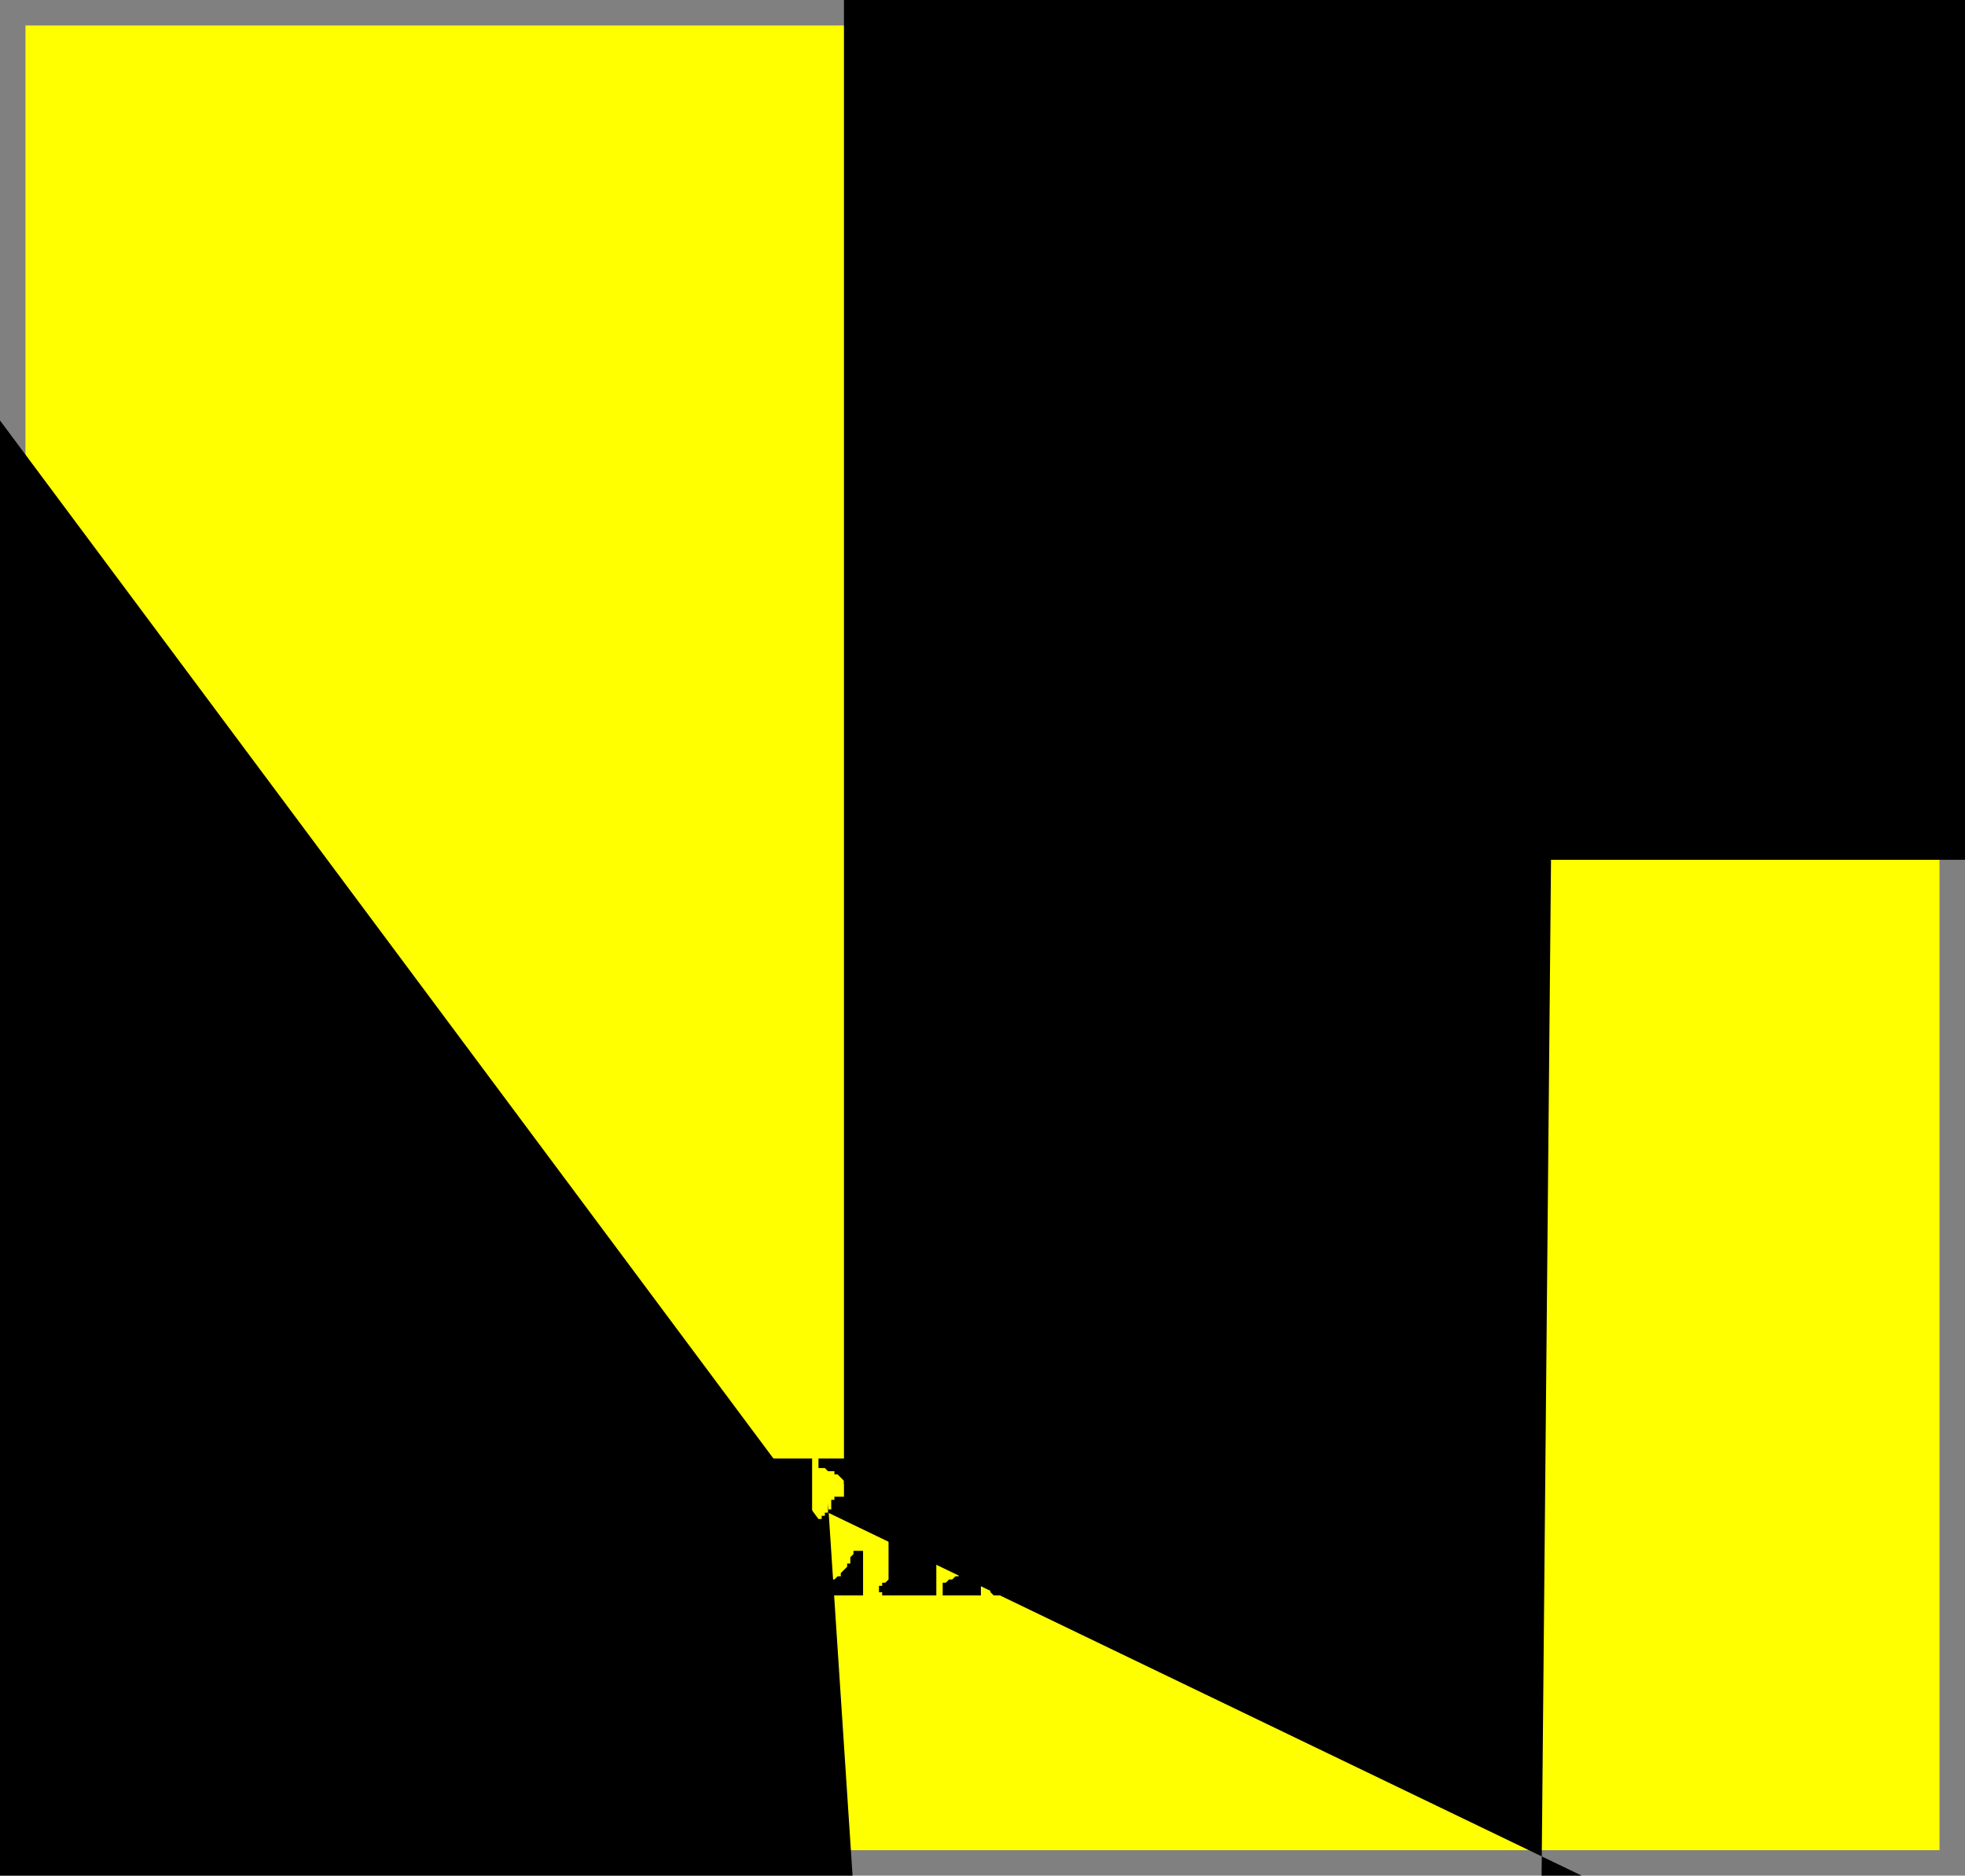
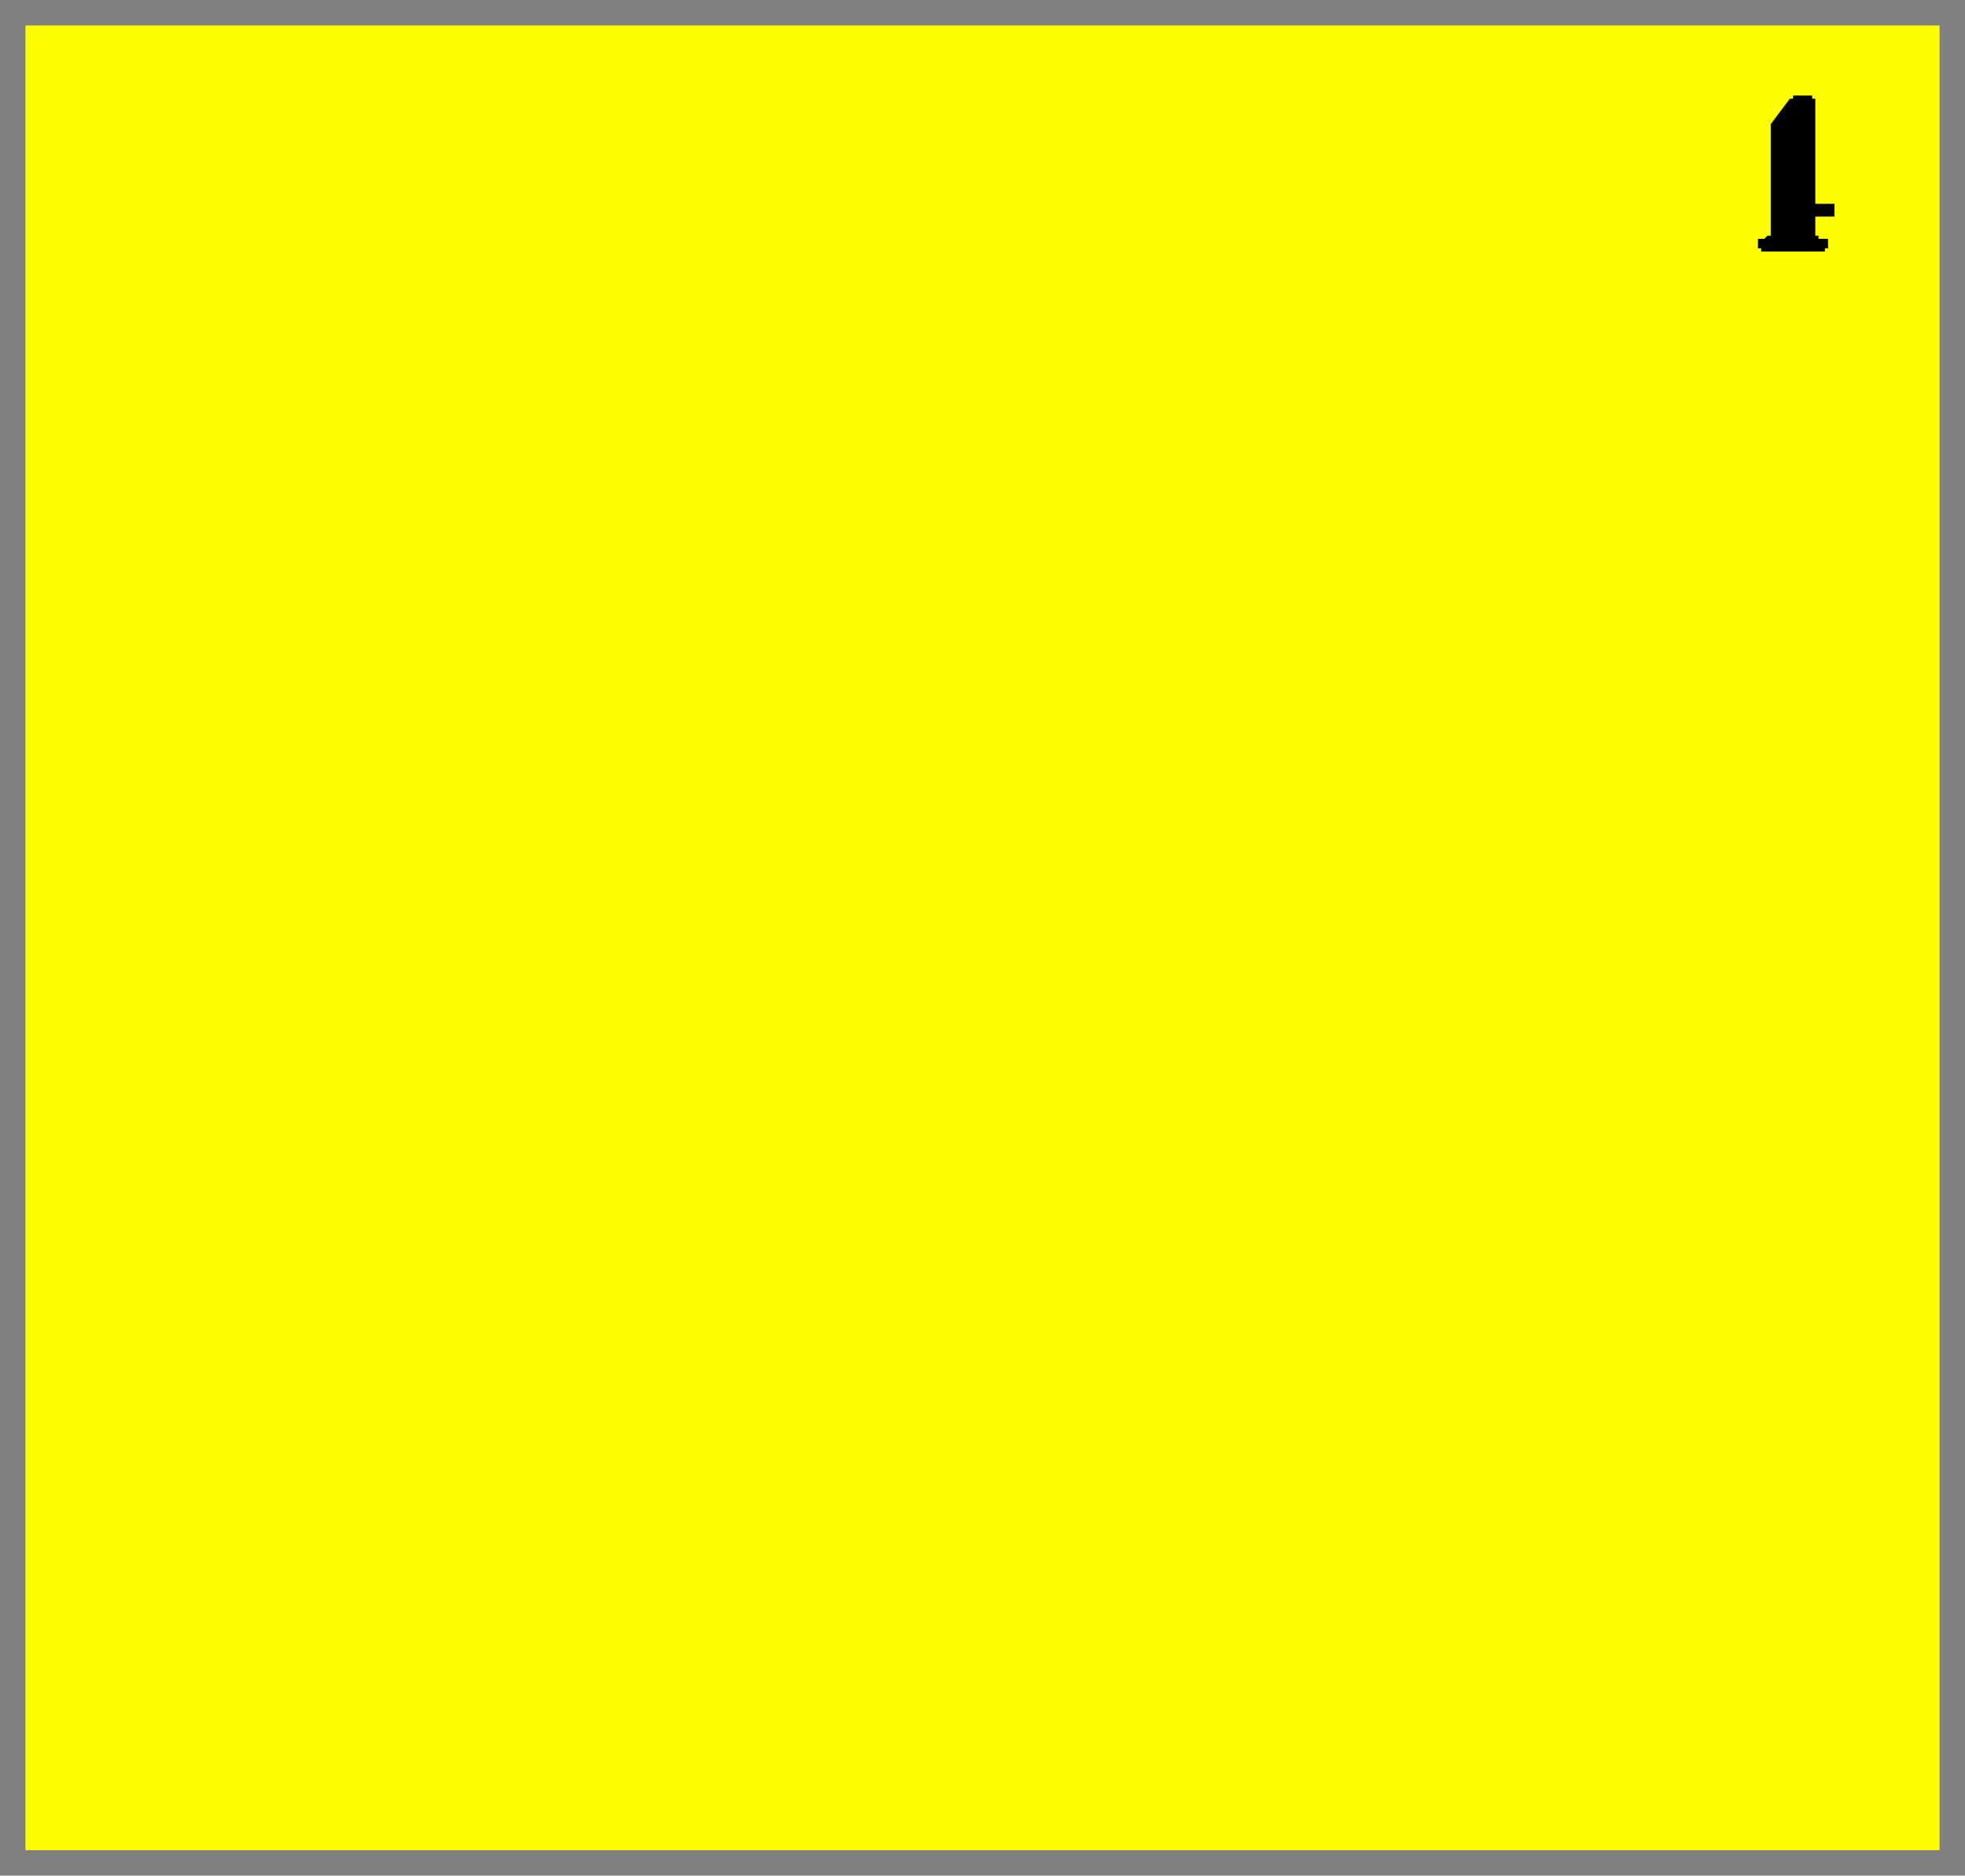
<svg xmlns="http://www.w3.org/2000/svg" width="617" height="589">
  <rect width="100%" height="100%" fill="#808080" stroke="none" />
  <style>.brush2{fill:#000}.pen2{stroke:none}</style>
  <path d="M8 8h601v573H8V8z" style="stroke:none;fill:#ff0" />
  <path d="M570 64h6v4h-6v6h1v1h3v3h-1v1h-20v-1h-1v-3h2l1-1h1V39l6-8h1v-1h6v1h1v33z" class="pen2 brush2" />
-   <path d="M553 64v4h-14v-1h-1v-3l1-1 14-20v6l-10 15h10zM59 564h-1l-2-1h-3l-2-1v1h-2l-1 1-1 1h-1l-1-1v-5l1-1v-1l1-1 2-2 1-1h2l2-1h10l1 1h6l1 1 2-1h1l1-1v-1h1v-2h2l1 1v5l-1 2-1 2-1 1-1 2-2 2-2 1h-2l-3 1h-3l-5-2zm2-49h6l2 1 2 1 2 1 2 1 1 1 1 2 1 1 1 2v8l-2 3v1l-1 1-1 1-2 1-1 1-1 1-2 1-1 1h-2l-2 1-1 1-2 1h-1l-1 1h-2l-1 1h-3v1h-2v1h-1v-1l1-1v-1h1l1-1v-1h1l1-1 1-1 1-1h1l1-1v-1l2-1v-1l1-1 1-1v-2l1-1v-10l-1-2v-1l-1-1v-1h-1v-4z" class="pen2 brush2" />
-   <path d="M58 515v4h-2v2h1v1h1l1 1 1 1v5l-1 1v1h-1l-1 1v1h-2l-1 1h-3l-2-1-1-1-1-1-1-1v-2l-1-1 1-2v-2l1-1 1-2 1-1 1-2 2-1 2-1h4zm346-40 3-10v11l-7 25h-3l-12-37v-1l-1-1-1-1h-2v-1l-1-1h1v-1h17l6 17z" class="pen2 brush2" />
-   <path d="m386 472 3 11v11h1v1l1 1 1 1h1v1h1v1l-1 1h-1v1h-10v-1h-1v-2l1-1h1v-1h1v-1h1v-3l1-1v-19zm23 23v-37h18v2h-1v1h-1l-1 1v35h2v1h1v2h-1v1h-19v-1h-1v-2h1v-1h2v-2zm-49 3h2l1-1h1l1-1v-1h1l1-1v-1l1-1v-28h-1v-1h-1v-1h-1v-1h-1v-3h12v1h1l-1 1v1h-1v1h-1v1h-1v1h-1v28l-1 2-1 2v1l-1 1h-1l-1 1-1 1-1 1h-1l-1 1h-3v-4zm-2 0v4h-5l-2-1h-3l-1-1h-2l-1-1-1-1-1-1-1-1v-1l-1-1v-31l-1-1h-1v-1h-1v-1h-1v-1h1v-1h20l1 1v1l-1 1h-1v1h-1l-1 1v31l1 1v1l1 1 1 1h1zm-44-3v-33h-1v-1h-1v-1h-1v-3h20v3h-1v1h-1l-1 1v34h1v1h2v4h-19l-1-1v-2l1-1h1v-1h1v-1zm-18 2h1l1-1h1l1-1h1v-1l1-1v-1h1v-1l1-1v-2h1v-2l1-1h1l1 1v15h-12v-4zm-17-2v-33l-1-1-1-1h-1v-2h1v-1h19v1h1v2h-1v1h-2v40h-17v-1h-1v-2h1v-1h1l1-1v-1zm-24-37v43h-16l-1-1v-2h1v-1h1l1-1v-33h-1v-1h-1v-1h-1v-3h17zm2 39h3l1-1h1l1-1h1v-1l1-1 1-1v-1h1v-2l1-1v-1h3v14h-14v-4zm0-39h14v12h-1v1h-2v-1h-1v-2h-1v-2h-1v-1l-1-1-1-1h-1v-1h-2l-1-1h-2v-3z" class="pen2 brush2" />
-   <path d="M257 477h1v-1h1v-1h1v-1h1v-3h1v-1h3v16-14562L2867 470H264h12912v6227L260 475v-3l1029 15639-14298-47354h26303L1518 270H487v1L231 27891h-29L13258 470l-82-16420-17528-177 4592 240-12544-496z" class="pen2 brush2" />
</svg>